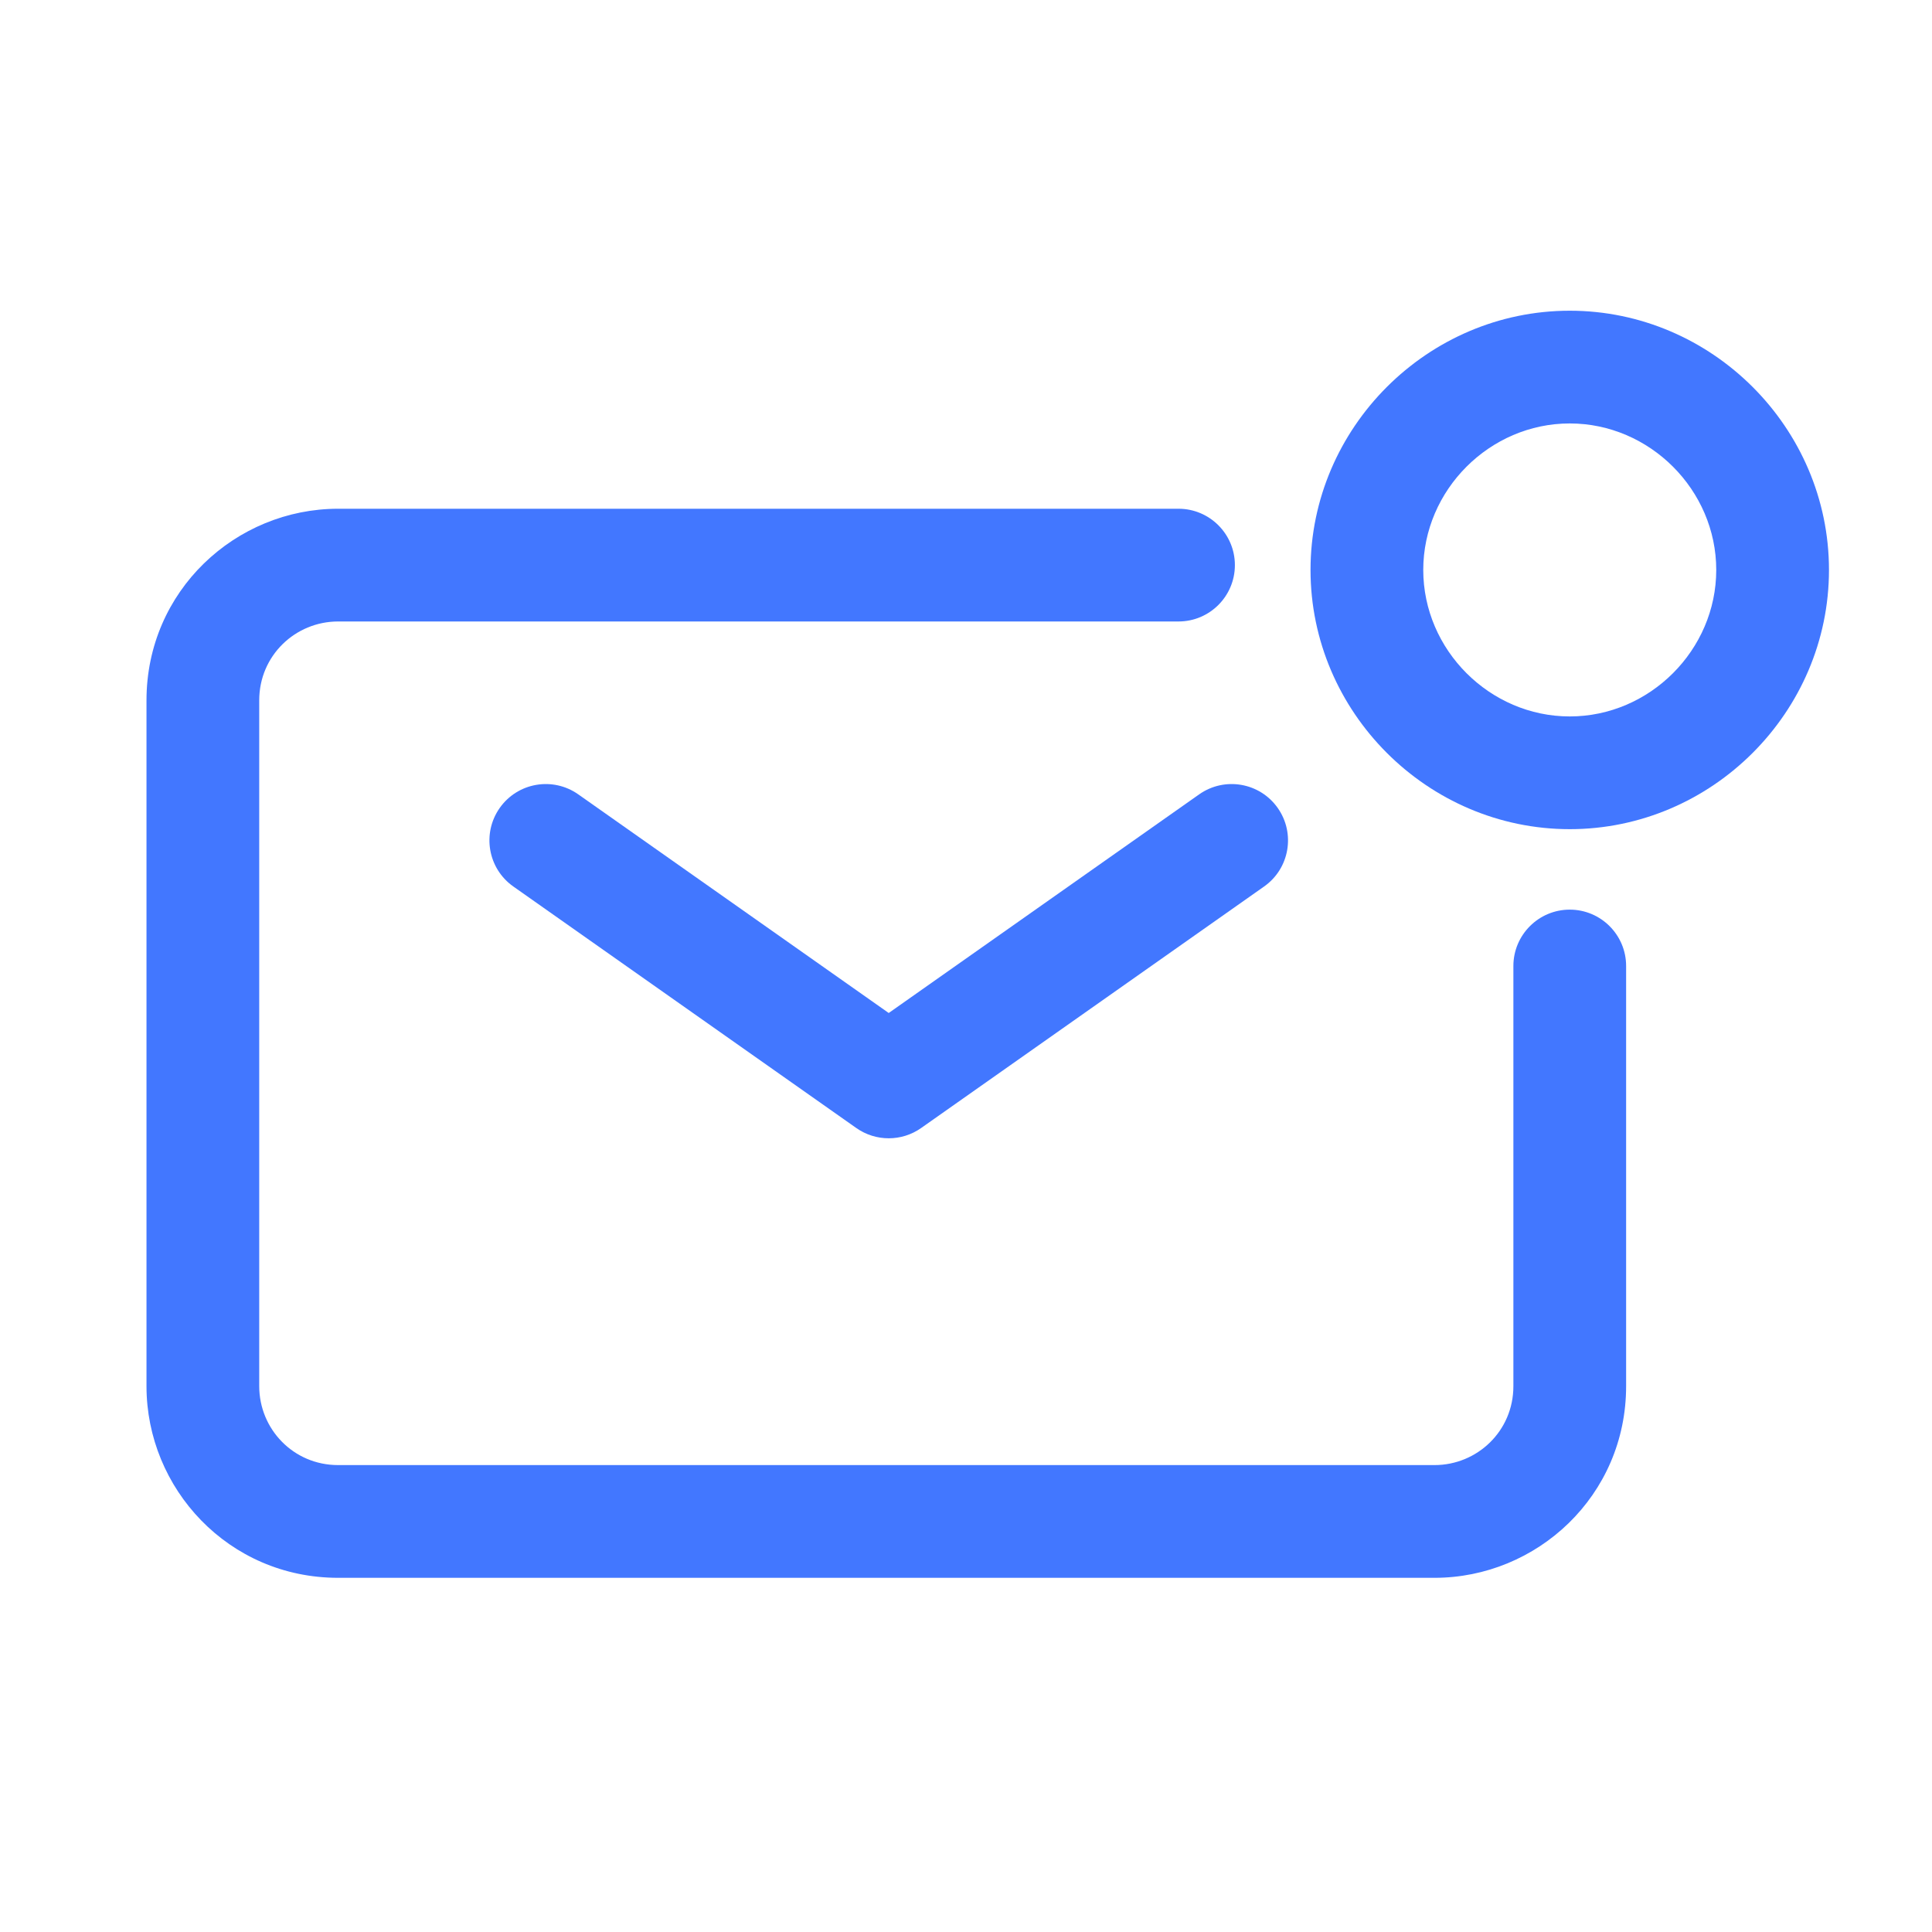
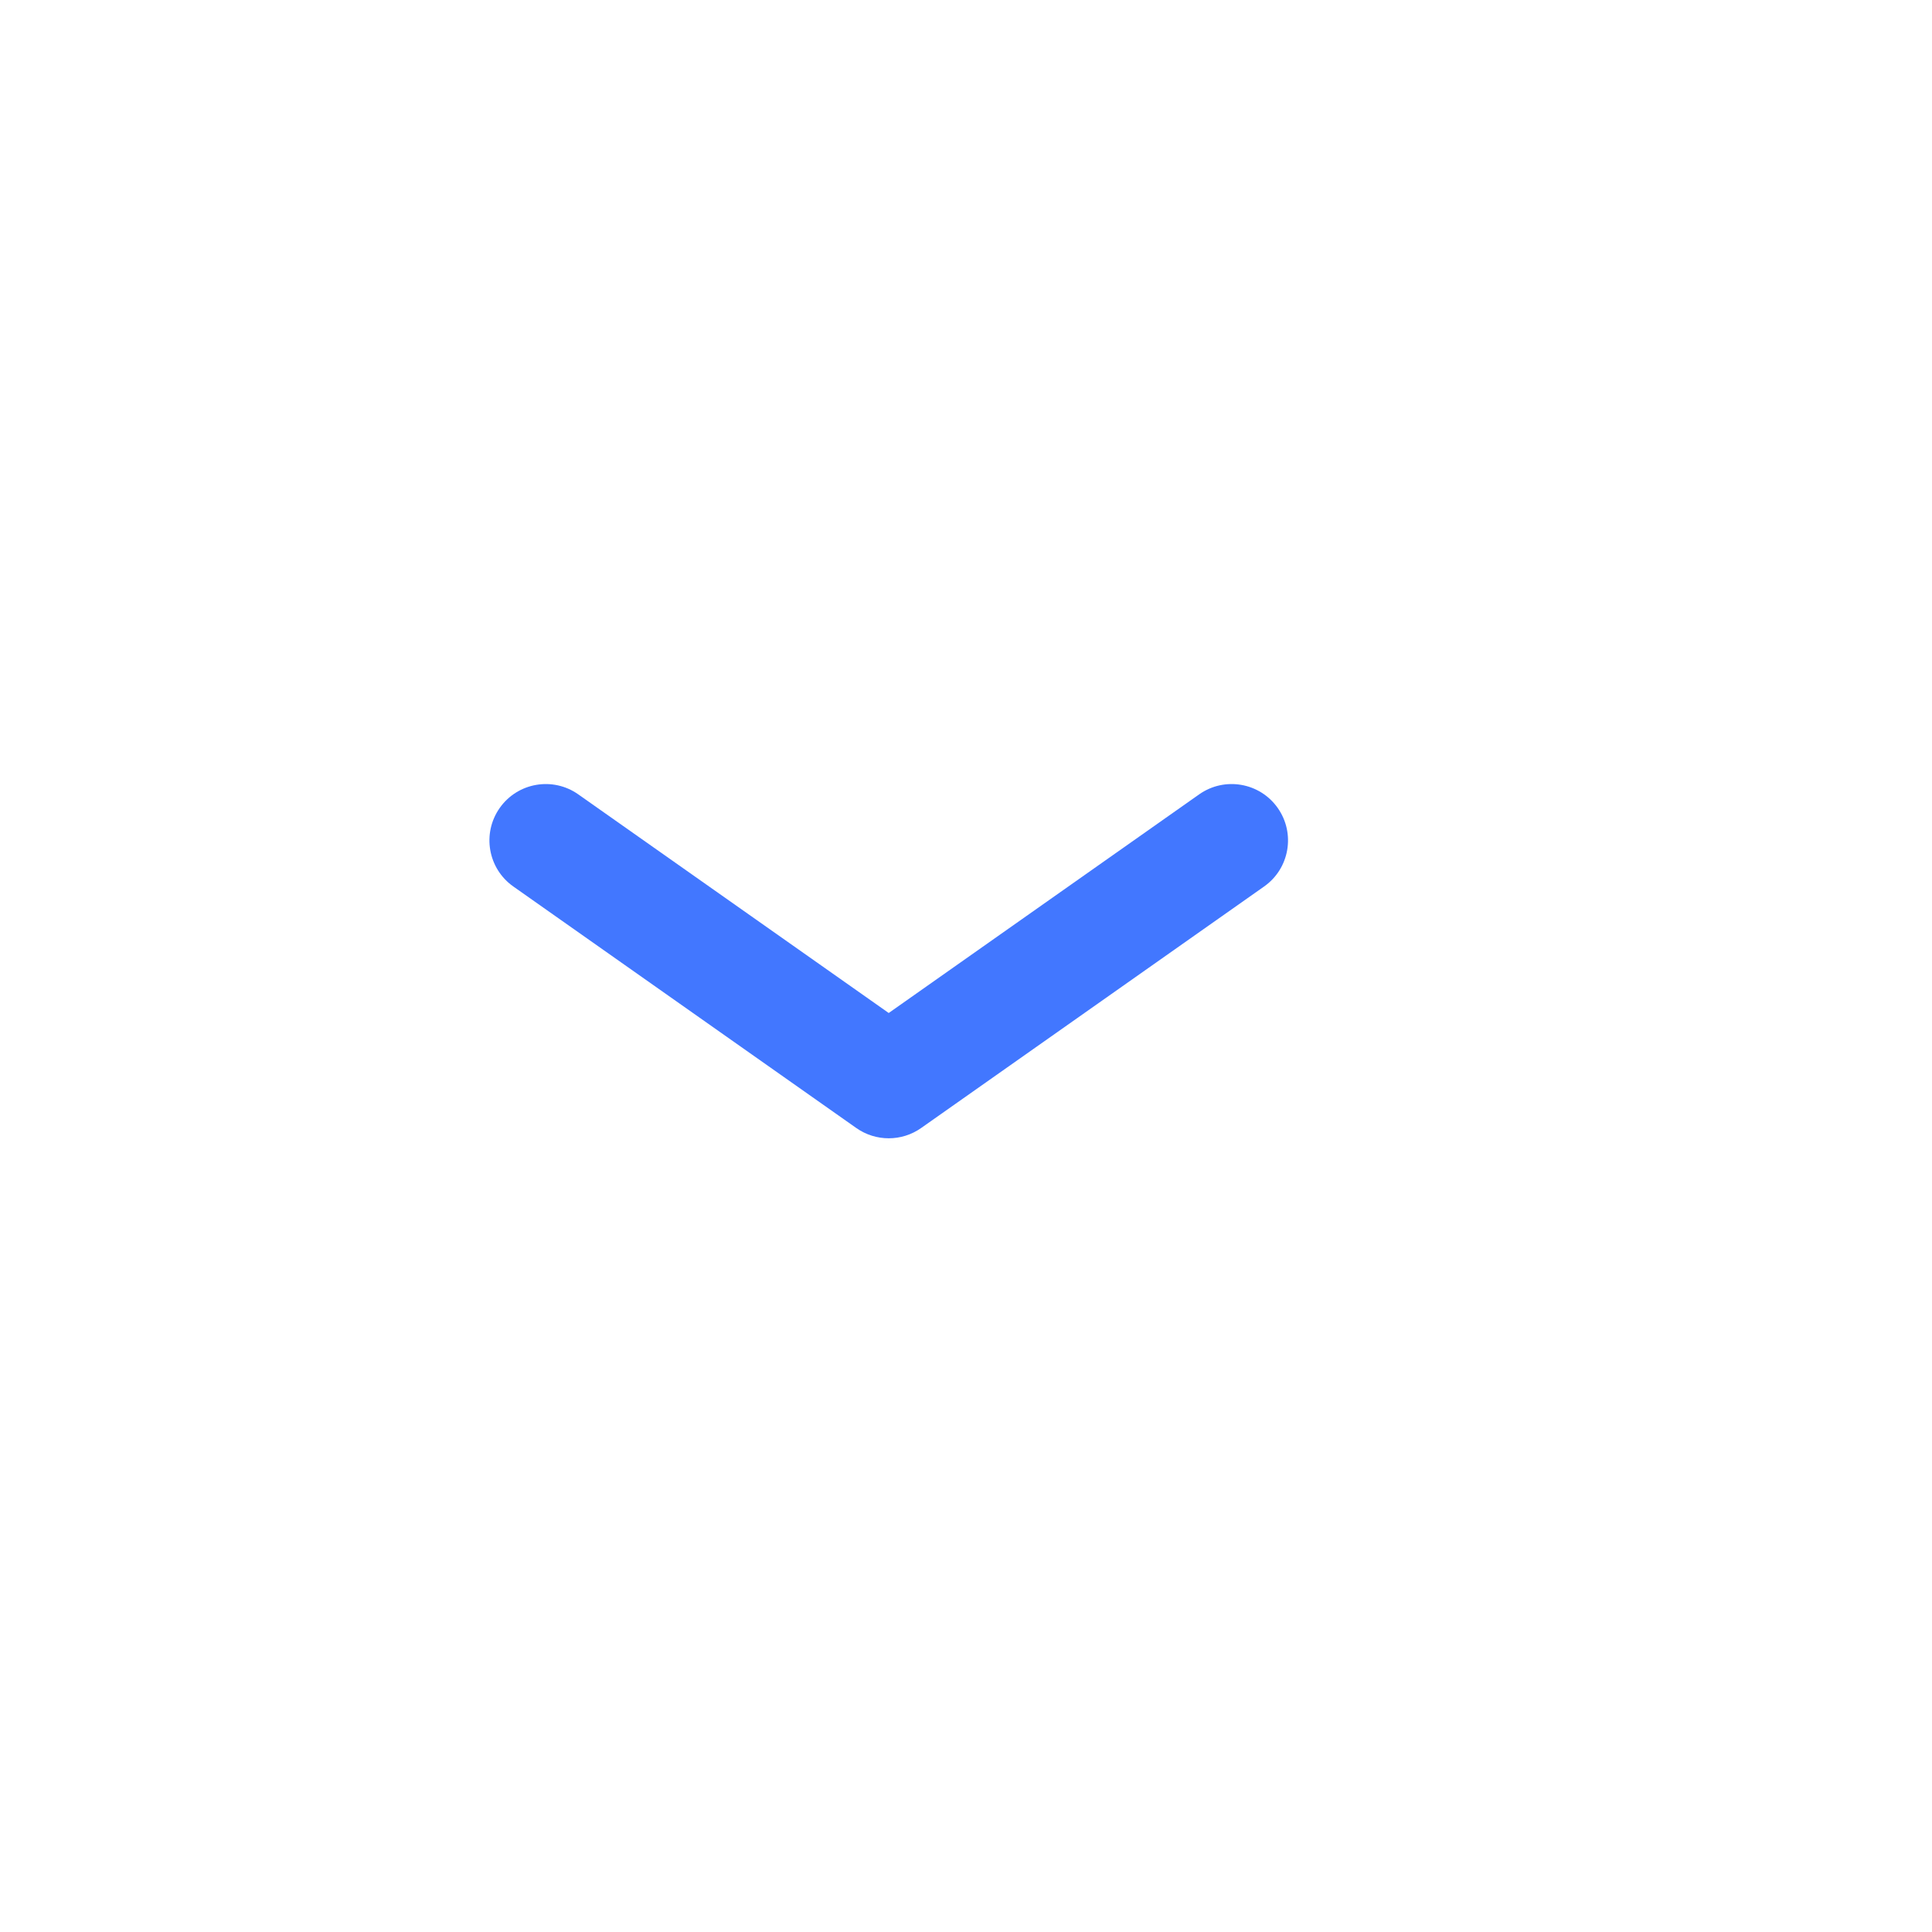
<svg xmlns="http://www.w3.org/2000/svg" width="40" height="40" viewBox="0 0 40 40" fill="none">
  <g id="mail (1) 2">
    <path id="Vector (Stroke)" fill-rule="evenodd" clip-rule="evenodd" d="M10.346 16.728C10.717 16.201 11.445 16.075 11.972 16.446L18.4 20.973L24.828 16.446C25.355 16.075 26.083 16.201 26.454 16.728C26.825 17.255 26.699 17.983 26.172 18.354L19.072 23.354C18.669 23.638 18.131 23.638 17.728 23.354L10.628 18.354C10.101 17.983 9.975 17.255 10.346 16.728Z" fill="#4277FF" />
-     <path id="Vector (Stroke)_2" fill-rule="evenodd" clip-rule="evenodd" d="M7 12.867C6.117 12.867 5.367 13.571 5.367 14.5V28.7C5.367 29.583 6.071 30.333 7 30.333H29.7C30.583 30.333 31.333 29.629 31.333 28.7V20C31.333 19.356 31.856 18.833 32.5 18.833C33.144 18.833 33.667 19.356 33.667 20V28.7C33.667 30.971 31.817 32.667 29.7 32.667H7C4.729 32.667 3.033 30.817 3.033 28.7V14.5C3.033 12.229 4.883 10.533 7 10.533H24.4C25.044 10.533 25.567 11.056 25.567 11.7C25.567 12.344 25.044 12.867 24.4 12.867H7Z" fill="#4277FF" />
-     <path id="Vector (Stroke)_3" fill-rule="evenodd" clip-rule="evenodd" d="M27.133 11.8C27.133 8.856 29.556 6.433 32.5 6.433C35.444 6.433 37.867 8.856 37.867 11.8C37.867 14.744 35.444 17.167 32.5 17.167C29.556 17.167 27.133 14.744 27.133 11.8ZM32.5 8.767C30.844 8.767 29.467 10.144 29.467 11.8C29.467 13.456 30.844 14.833 32.5 14.833C34.156 14.833 35.533 13.456 35.533 11.8C35.533 10.144 34.156 8.767 32.5 8.767Z" fill="#4277FF" />
  </g>
</svg>